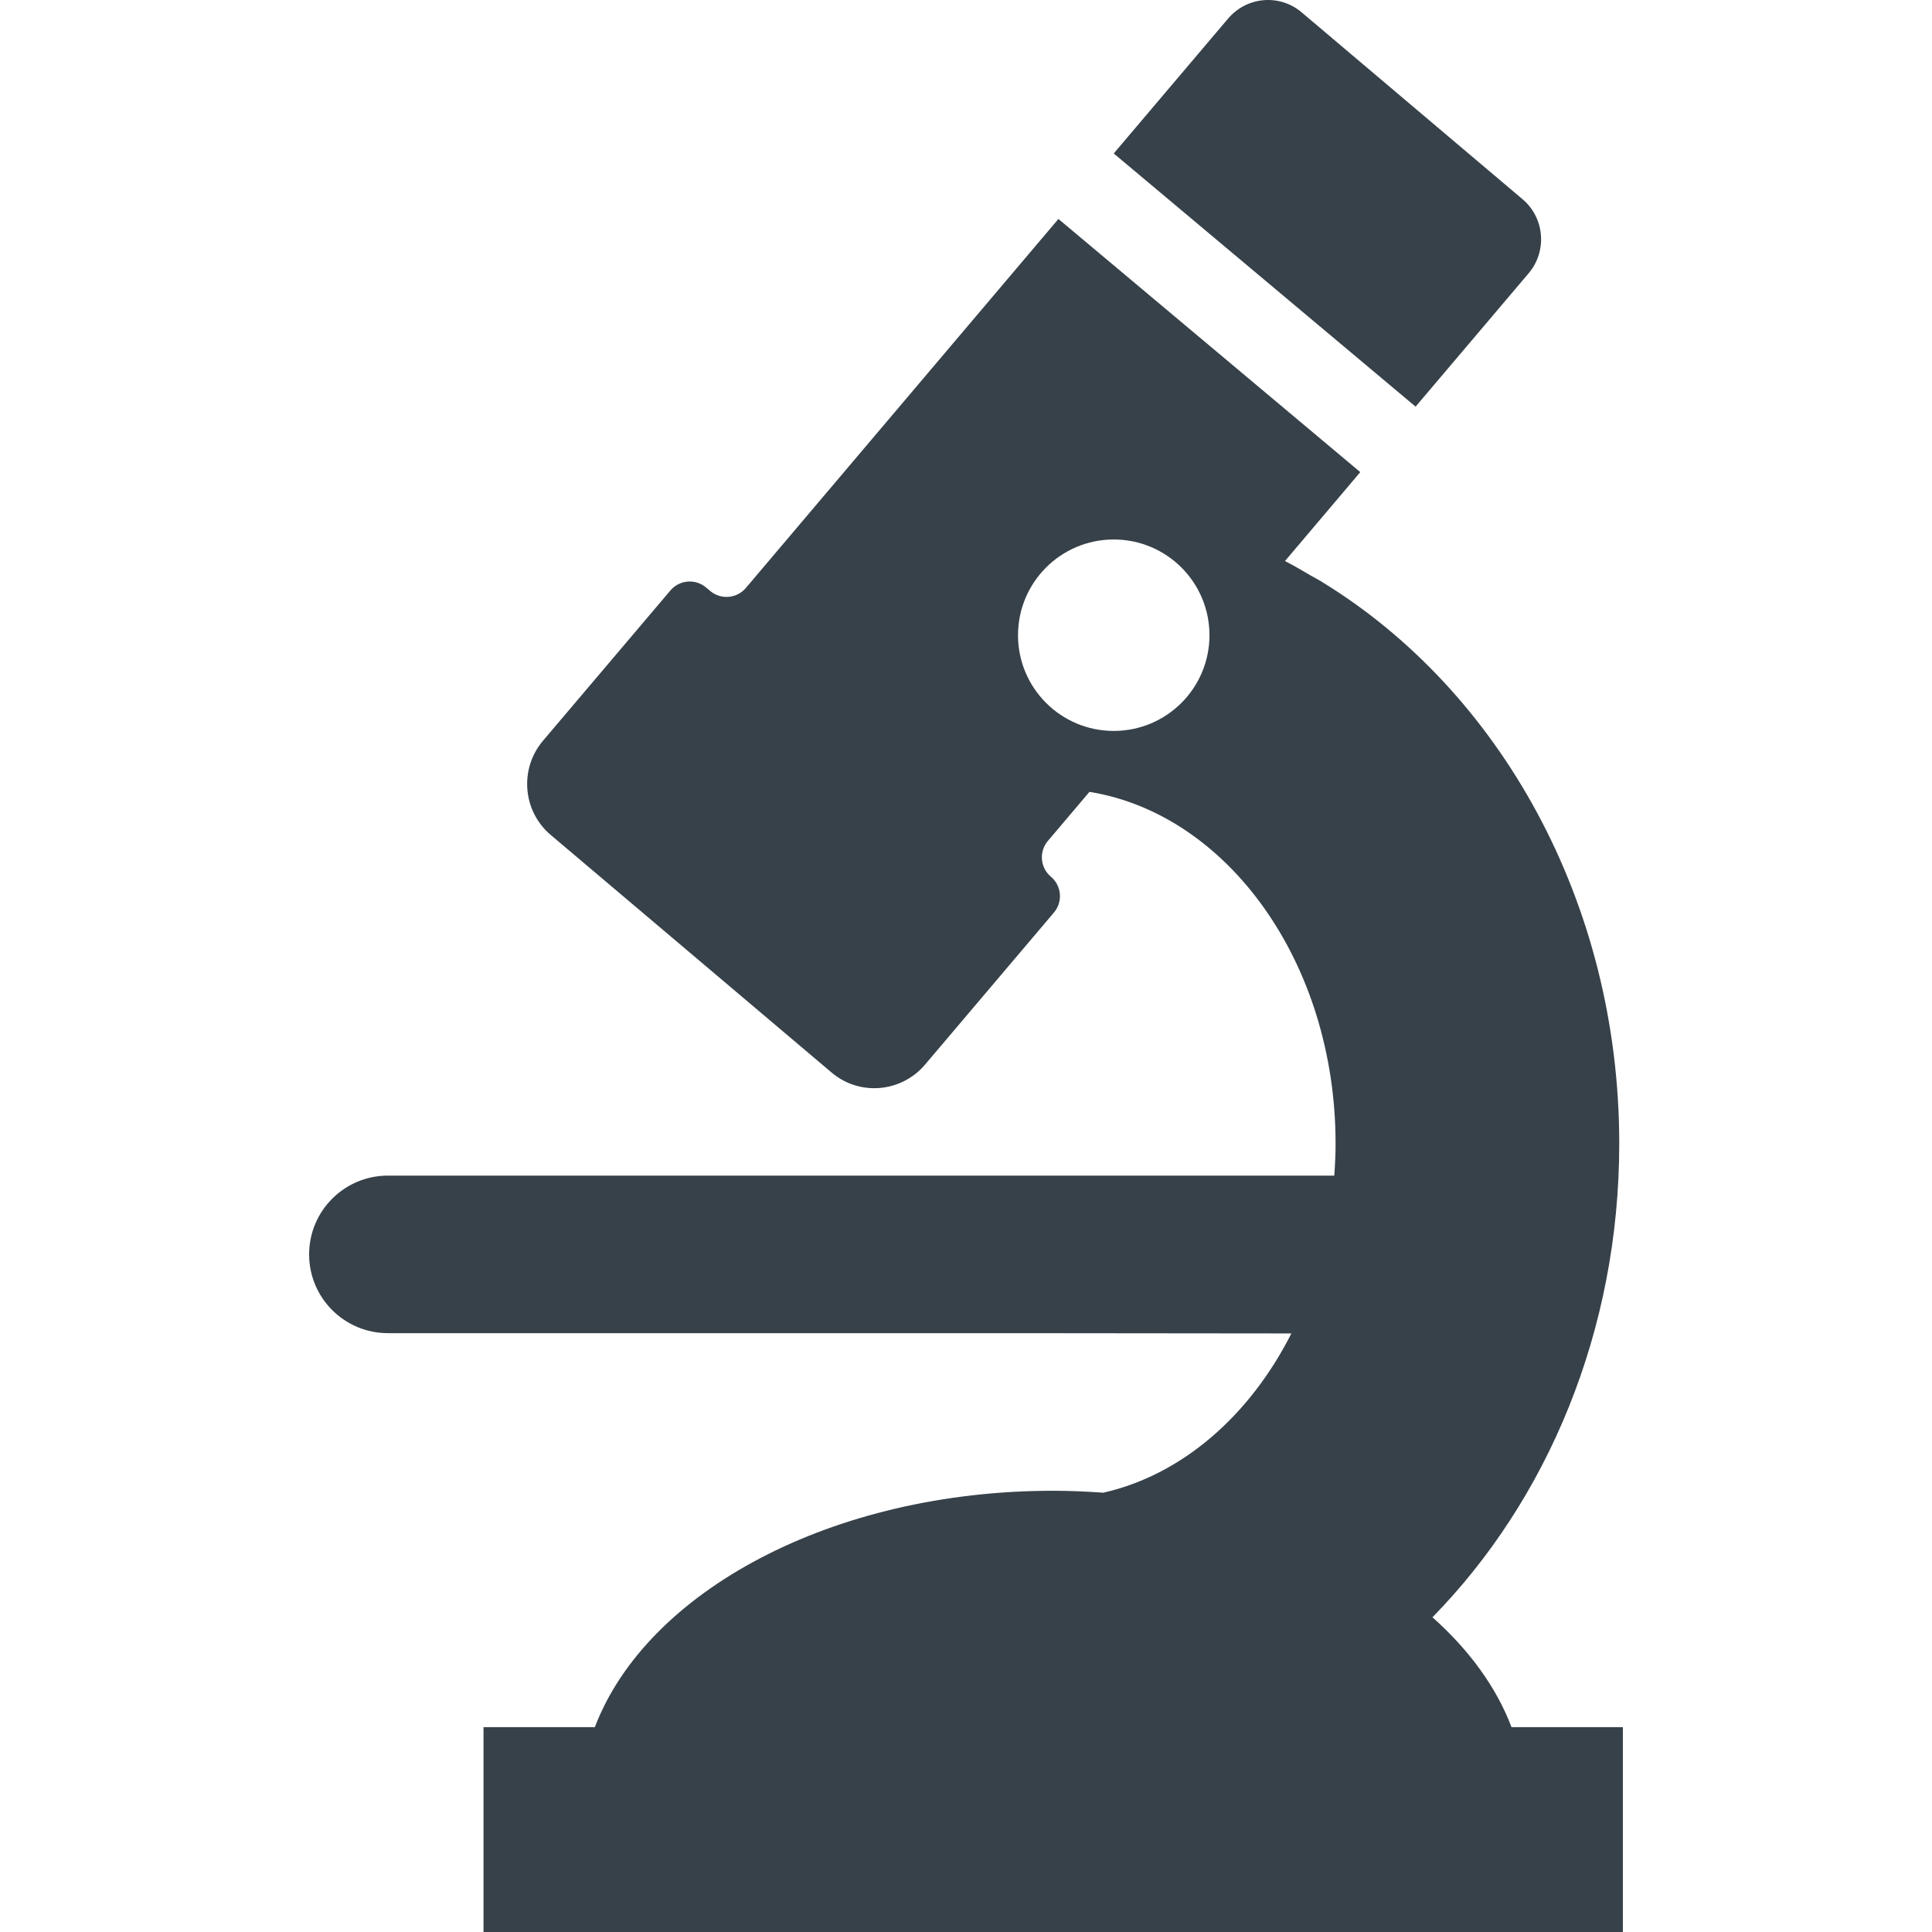
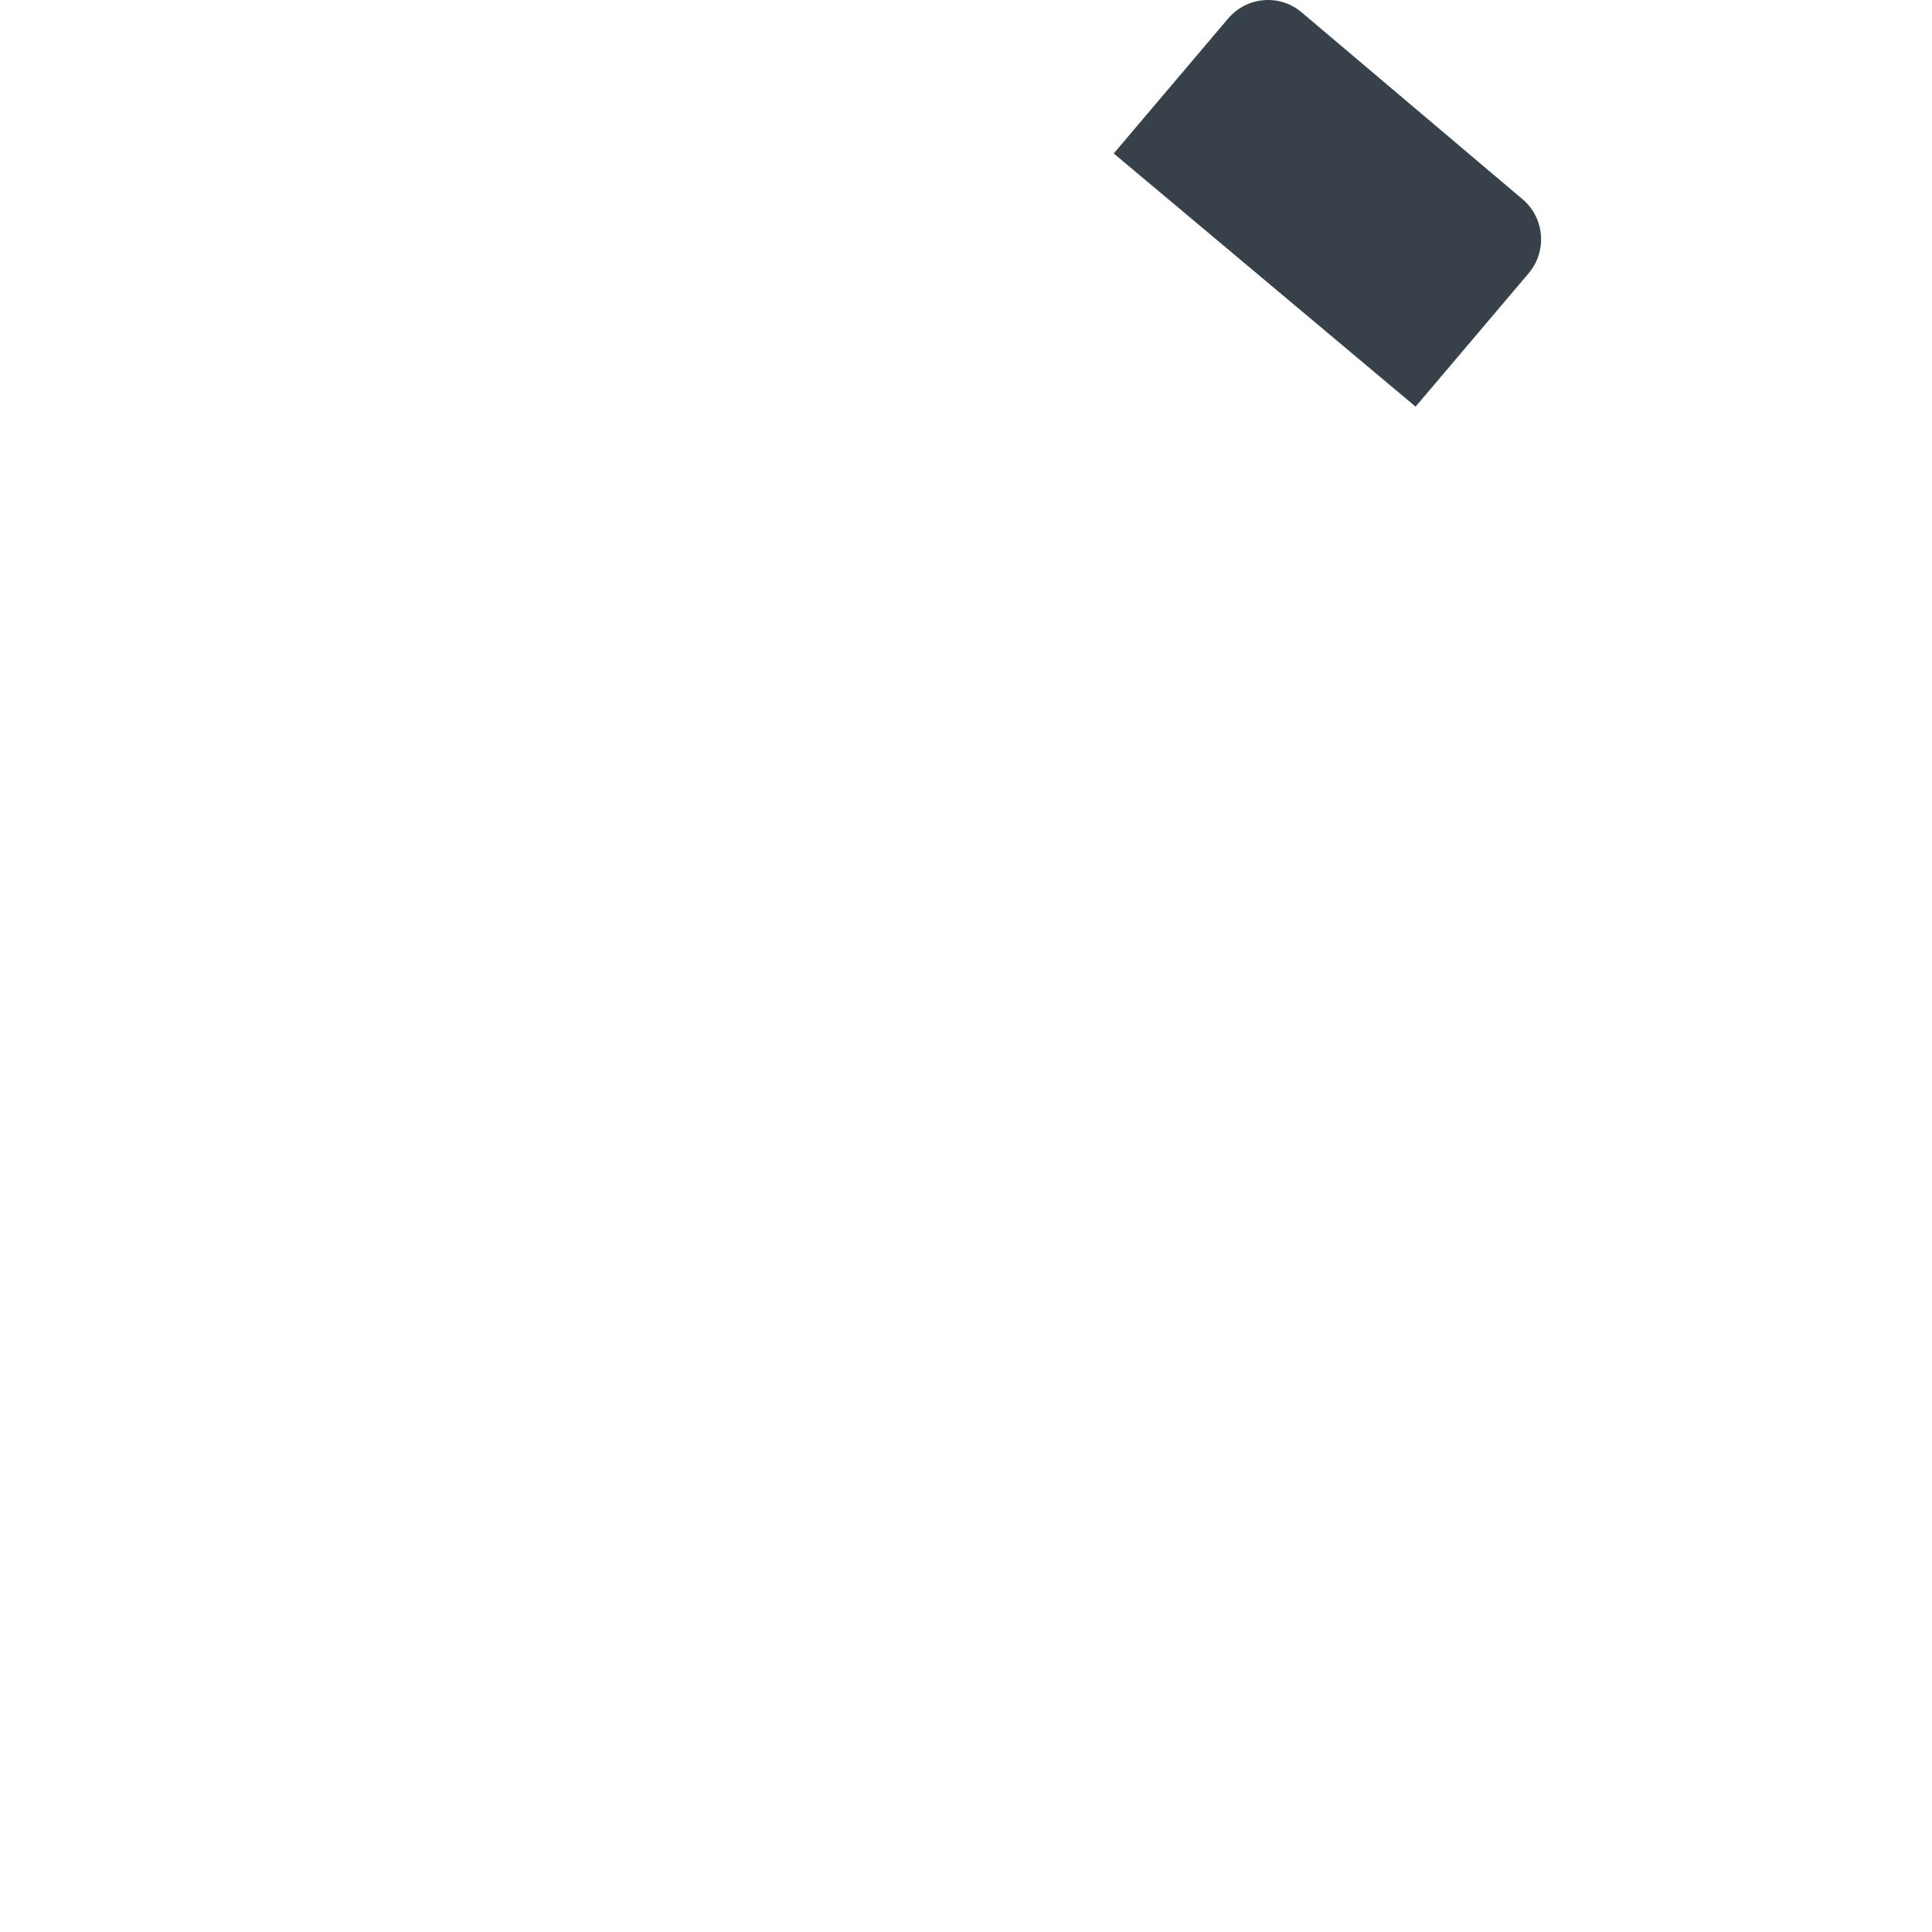
<svg xmlns="http://www.w3.org/2000/svg" version="1.1" id="_x31_0" x="0px" y="0px" viewBox="0 0 512 512" style="enable-background:new 0 0 512 512;" xml:space="preserve">
  <style type="text/css">
	.st0{fill:#374149;}
</style>
  <g>
    <path class="st0" d="M405.152,72.369c4.89-5.825,4.199-14.594-1.625-19.543l-58.574-49.55c-5.824-4.95-14.531-4.196-19.48,1.629   L295.578,40.17l-0.321,0.378l-0.102,0.126l79.992,67.09L405.152,72.369z" />
-     <path class="st0" d="M400.57,457.719c-4.054-10.695-11.308-20.539-20.953-29.126c30.379-30.996,49.5-75.785,49.5-125.526   c0-64.187-31.863-120.098-78.656-148.777c-0.074-0.047-0.145-0.102-0.222-0.149c-0.891-0.543-1.821-1.008-2.723-1.531   c-2.305-1.351-4.602-2.707-6.98-3.93l19.777-23.355l0.074-0.086l0.102-0.121l-79.996-67.094l-82.832,97.793   c-2.386,2.82-6.605,3.179-9.437,0.805l-1.126-0.946c-2.828-2.375-7.046-2.016-9.434,0.805l-33.828,39.898   c-6.214,7.406-5.339,18.554,2.066,24.847l74.465,62.992c7.402,6.29,18.473,5.336,24.766-2.07l34.18-40.324   c2.402-2.836,2.042-7.09-0.809-9.484c-2.848-2.387-3.211-6.645-0.809-9.481l11.023-13.011c36.73,5.961,65.226,45.441,65.226,93.218   c0,2.863-0.14,5.683-0.343,8.484h-250.8c-11.531,0-20.879,9.348-20.879,20.875c0,11.531,9.348,20.875,20.879,20.875h166.116   l73.313,0.074c-11.012,21.77-28.906,37.461-49.836,42.203c-4.371-0.305-8.789-0.512-13.285-0.512   c-58.574,0-107.75,26.649-121.469,62.653h-29.504v53.953l-0.003,0.164h0.003V512h301.941v-54.281H400.57z M295.156,193.704   c-14.015,0-25.371-11.359-25.371-25.367c0-14.011,11.356-25.367,25.371-25.367c14.012,0,25.367,11.356,25.367,25.367   C320.523,182.345,309.168,193.704,295.156,193.704z" />
  </g>
</svg>